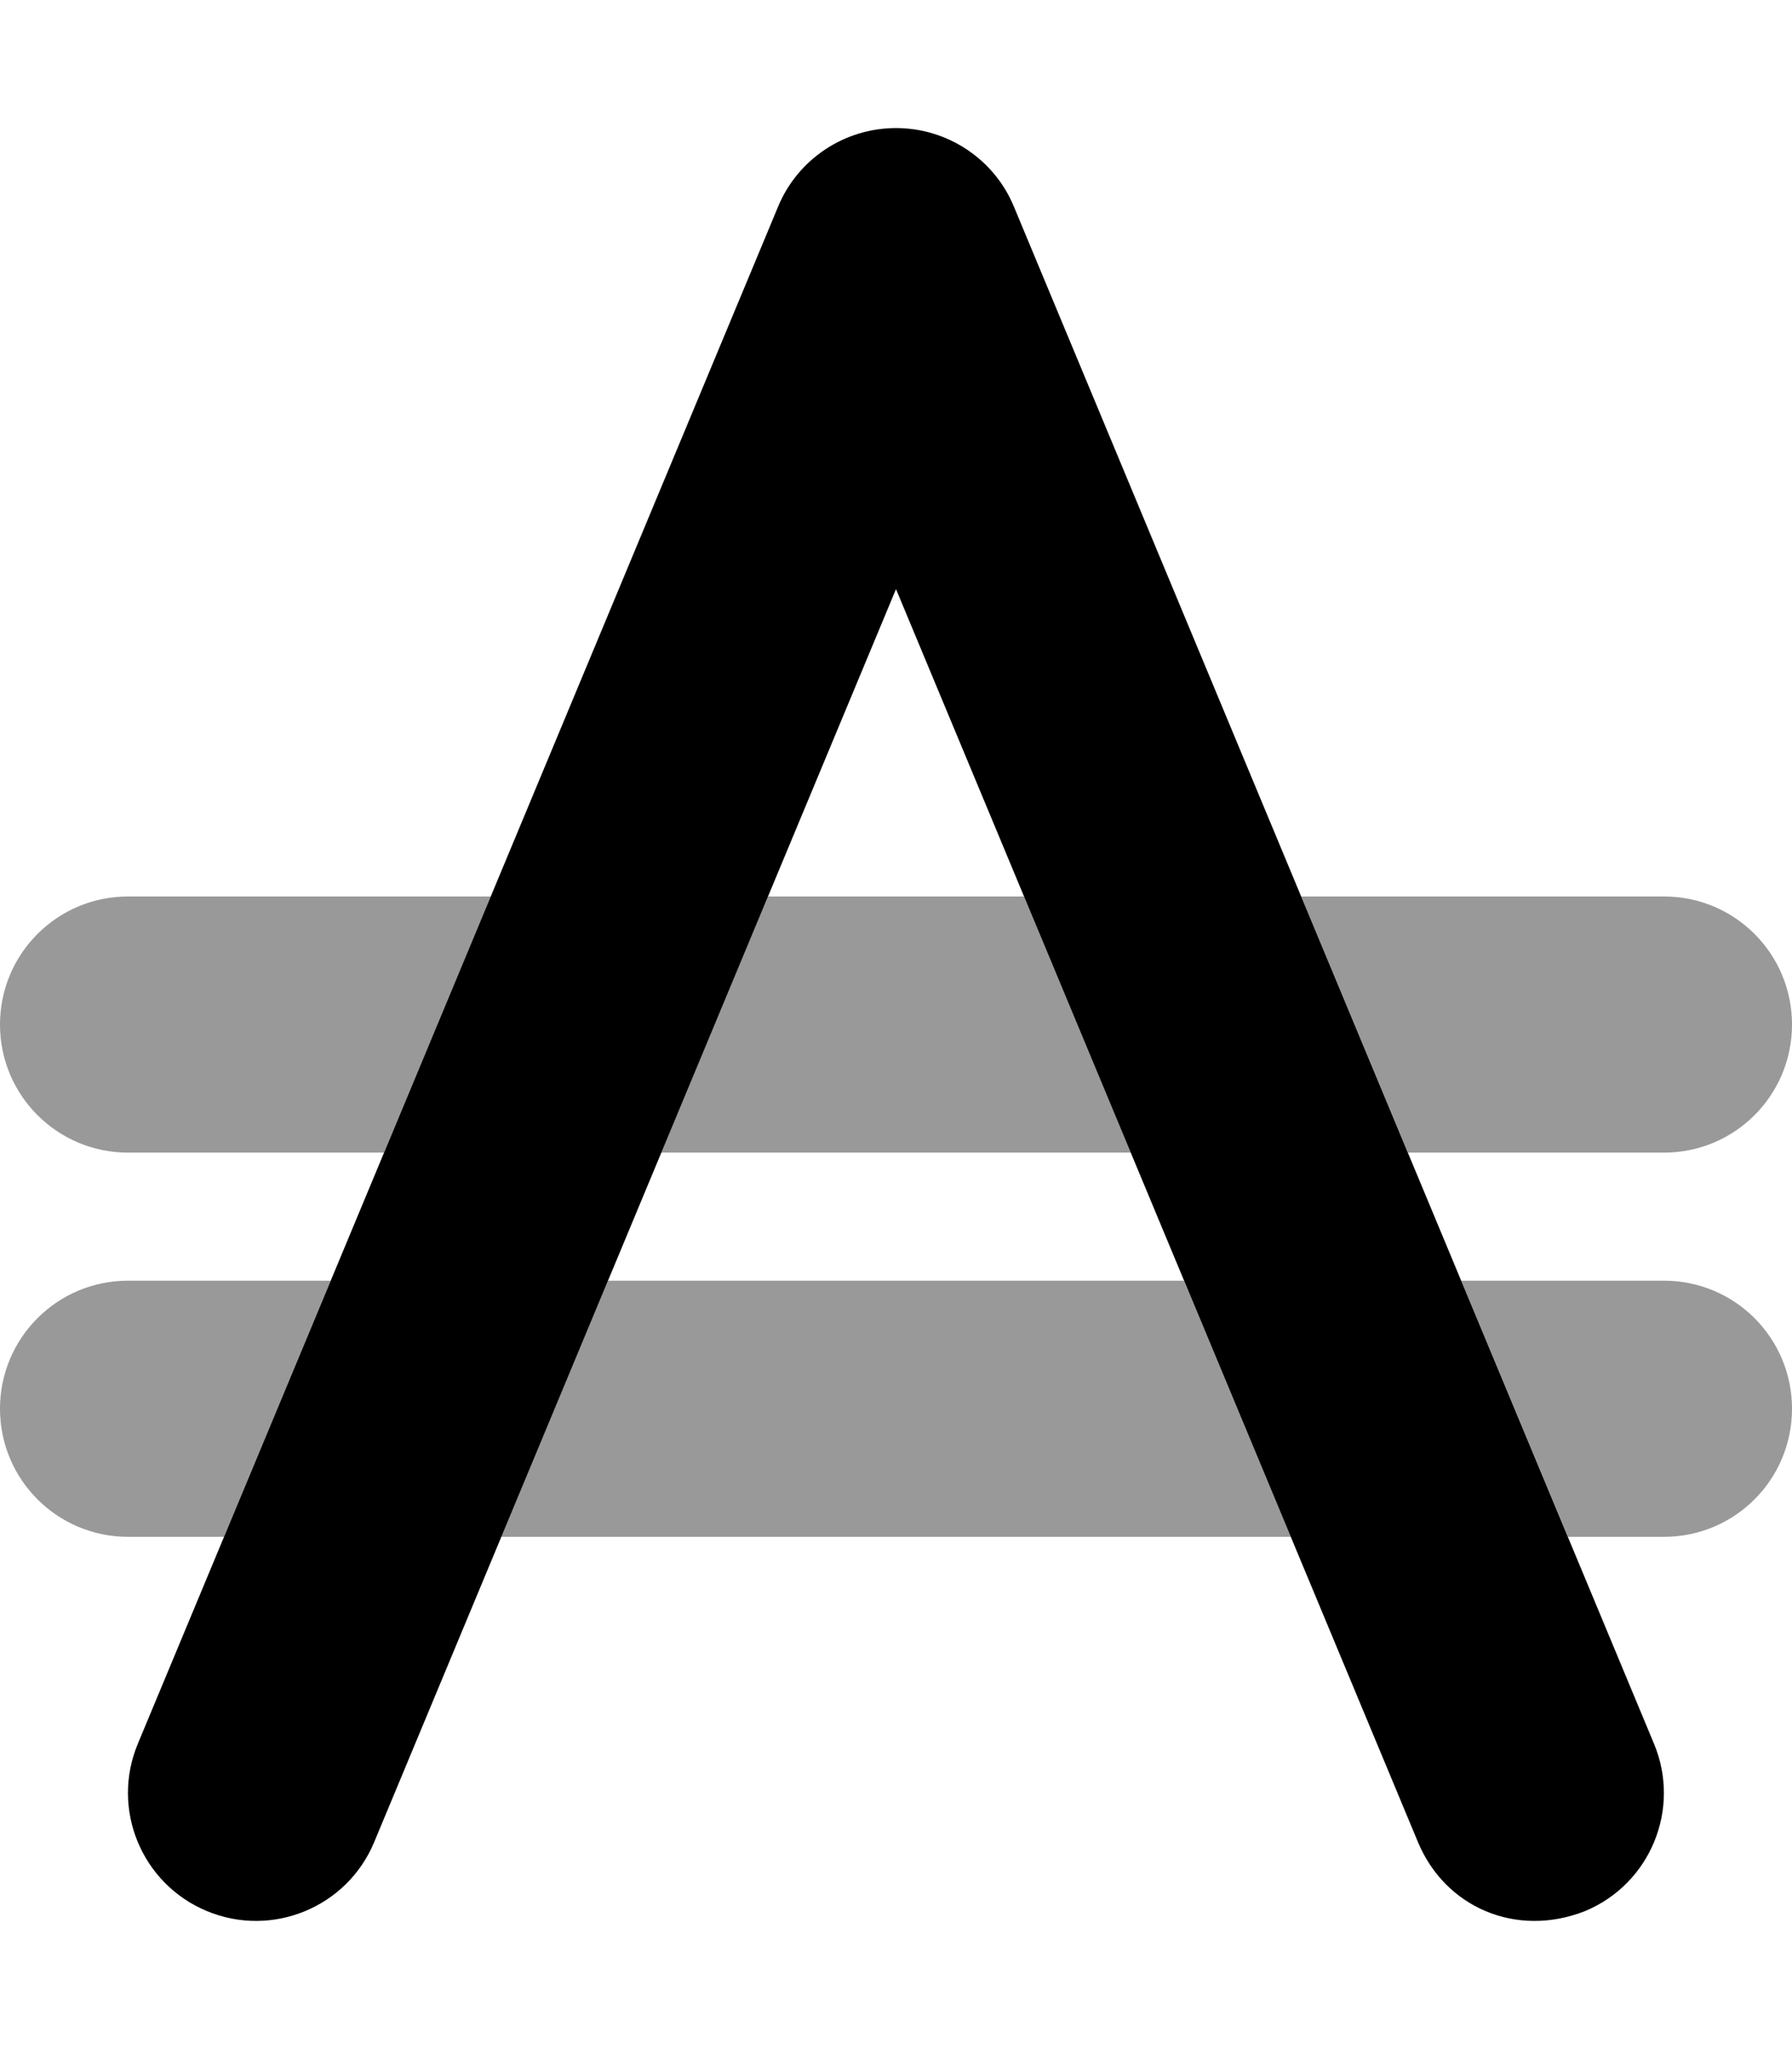
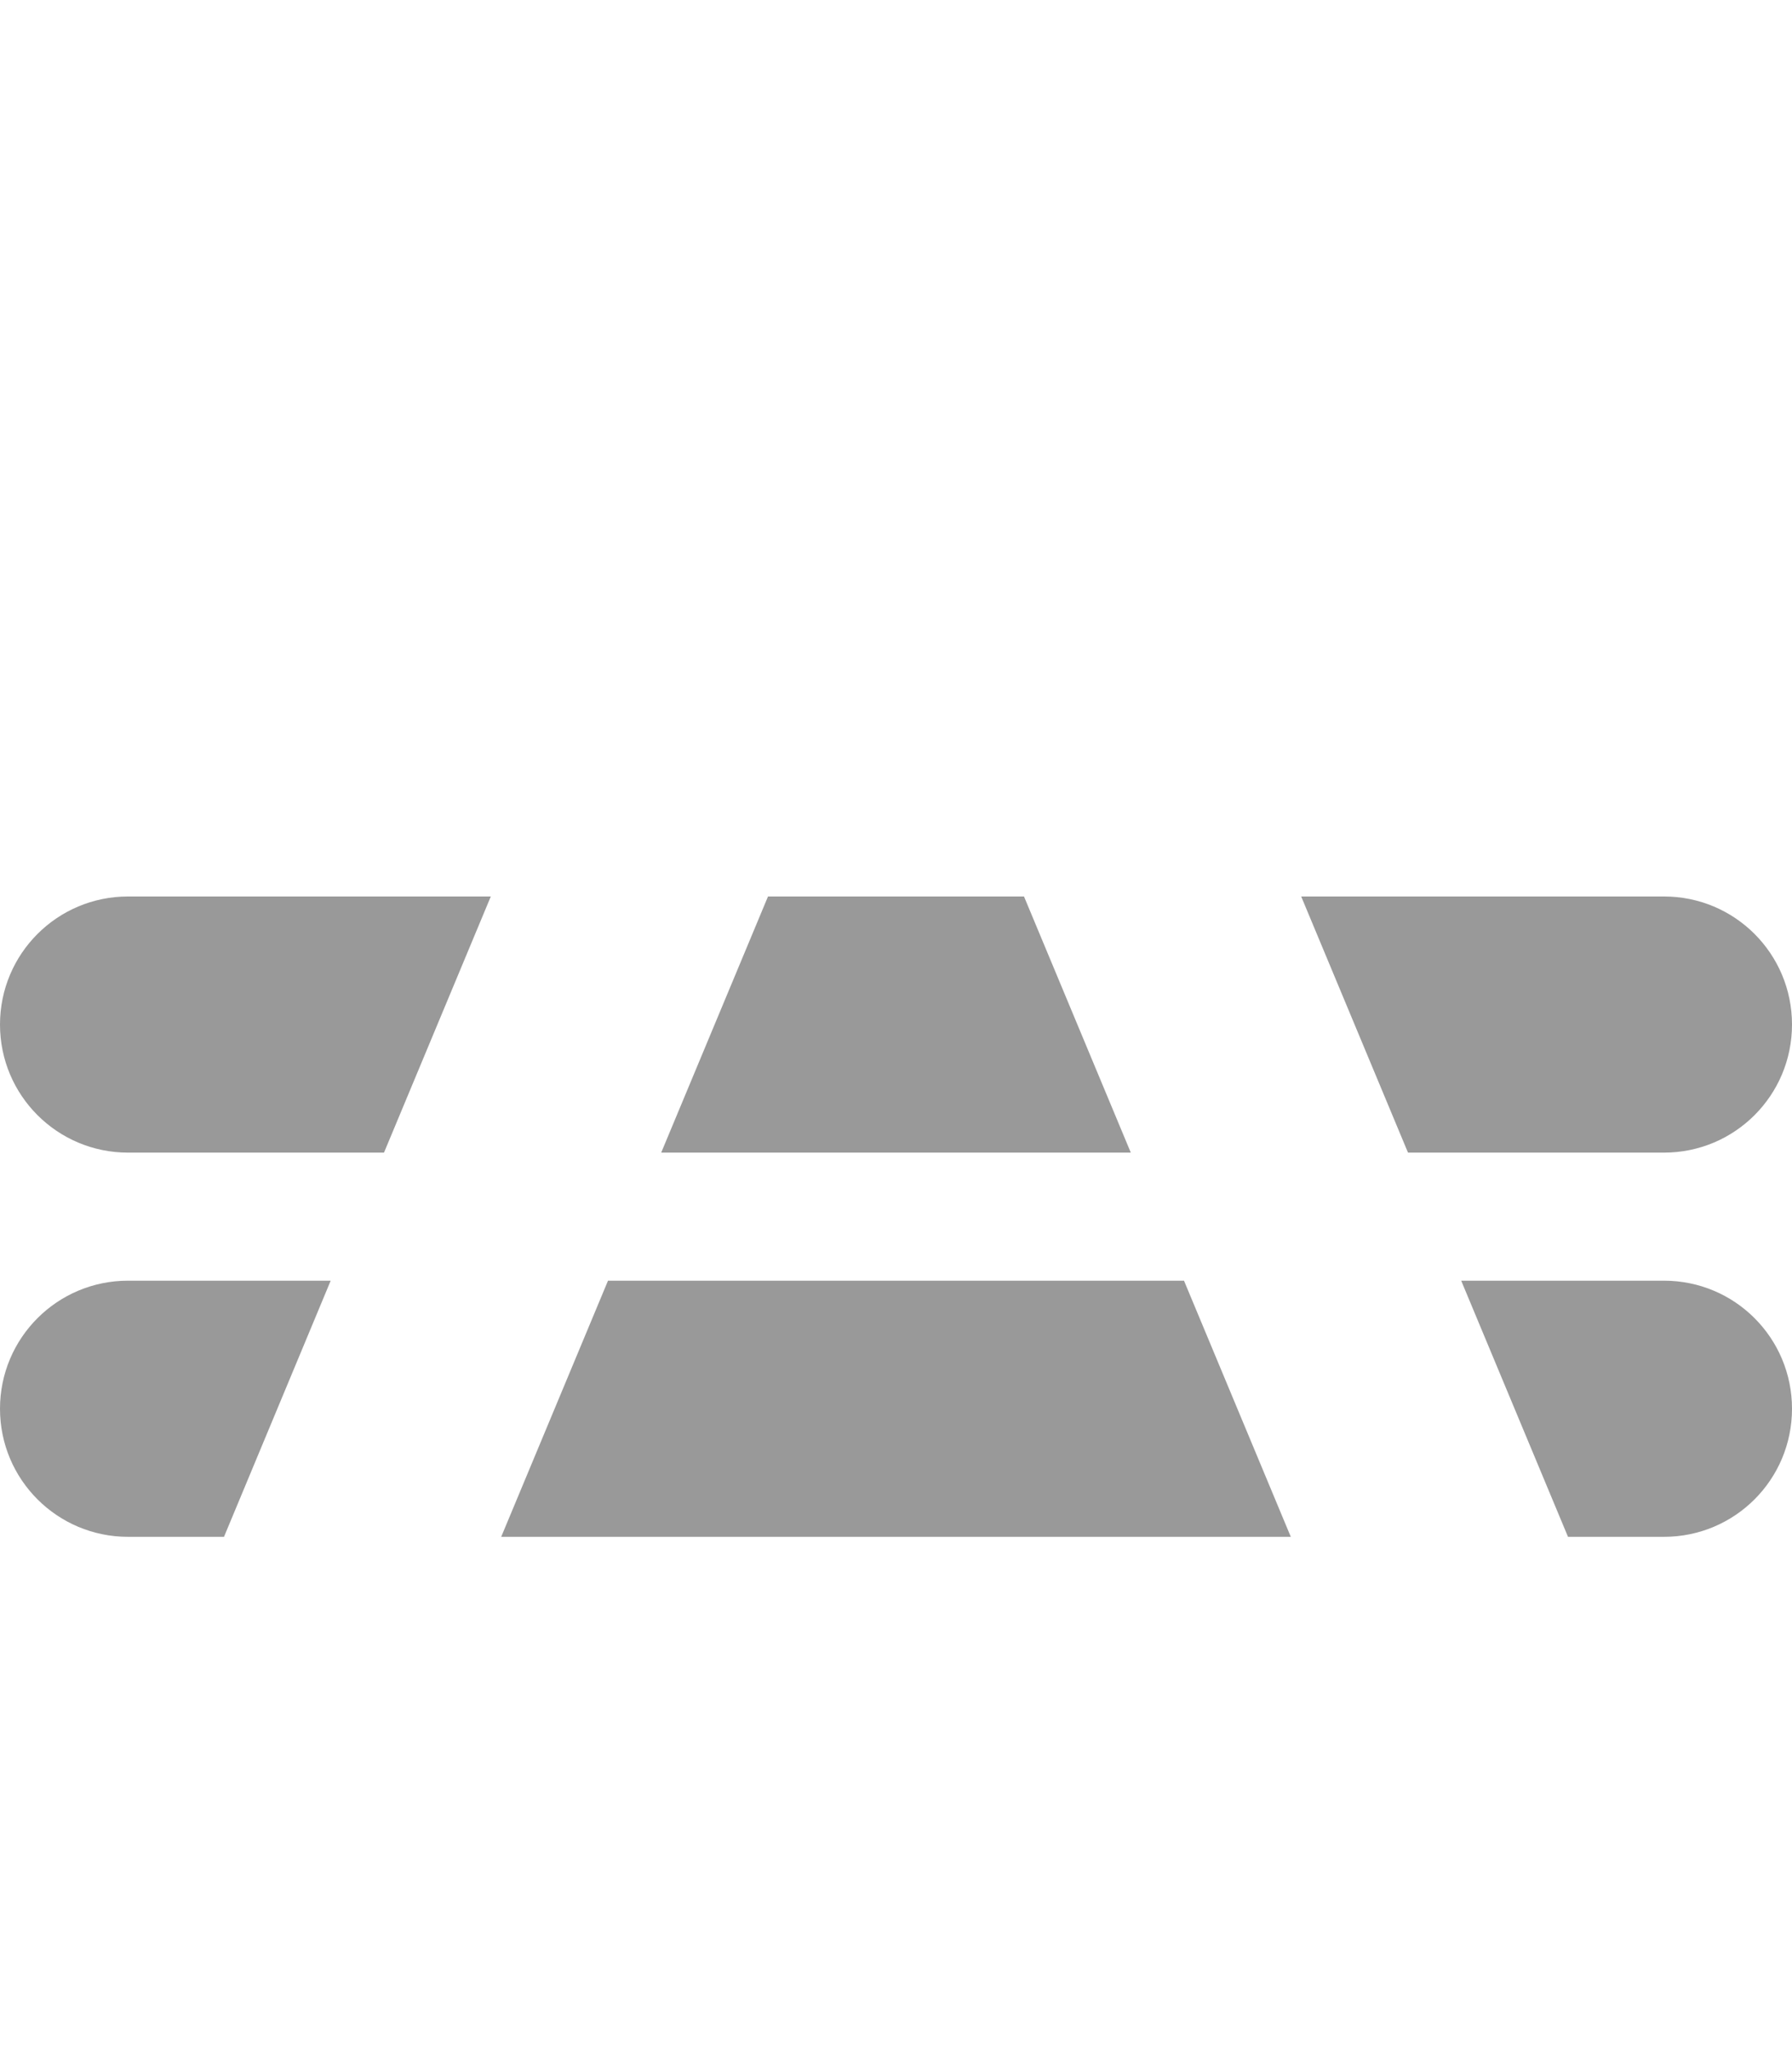
<svg xmlns="http://www.w3.org/2000/svg" viewBox="0 0 448 512">
  <defs>
    <style>.fa-secondary{opacity:.4}</style>
  </defs>
-   <path class="fa-primary" d="M224 32C236.9 32 248.6 39.77 253.5 51.69L413.5 435.7C420.3 452 412.6 470.7 396.3 477.5C379.1 484.3 361.3 476.6 354.5 460.3L224 147.2L93.54 460.3C86.74 476.6 68.01 484.3 51.69 477.5C35.38 470.7 27.66 452 34.46 435.7L194.5 51.69C199.4 39.77 211.1 32 224 32H224z" />
  <path class="fa-secondary" d="M96 288H32C14.33 288 0 273.7 0 256C0 238.3 14.33 224 32 224H122.7L96 288zM56 384H32C14.33 384 0 369.7 0 352C0 334.3 14.33 320 32 320H82.67L56 384zM125.3 384L152 320H296L322.7 384H125.3zM365.3 320H416C433.7 320 448 334.3 448 352C448 369.7 433.7 384 416 384H392L365.3 320zM325.3 224H416C433.7 224 448 238.3 448 256C448 273.7 433.7 288 416 288H352L325.3 224zM192 224H256L282.7 288H165.3L192 224z" />
</svg>